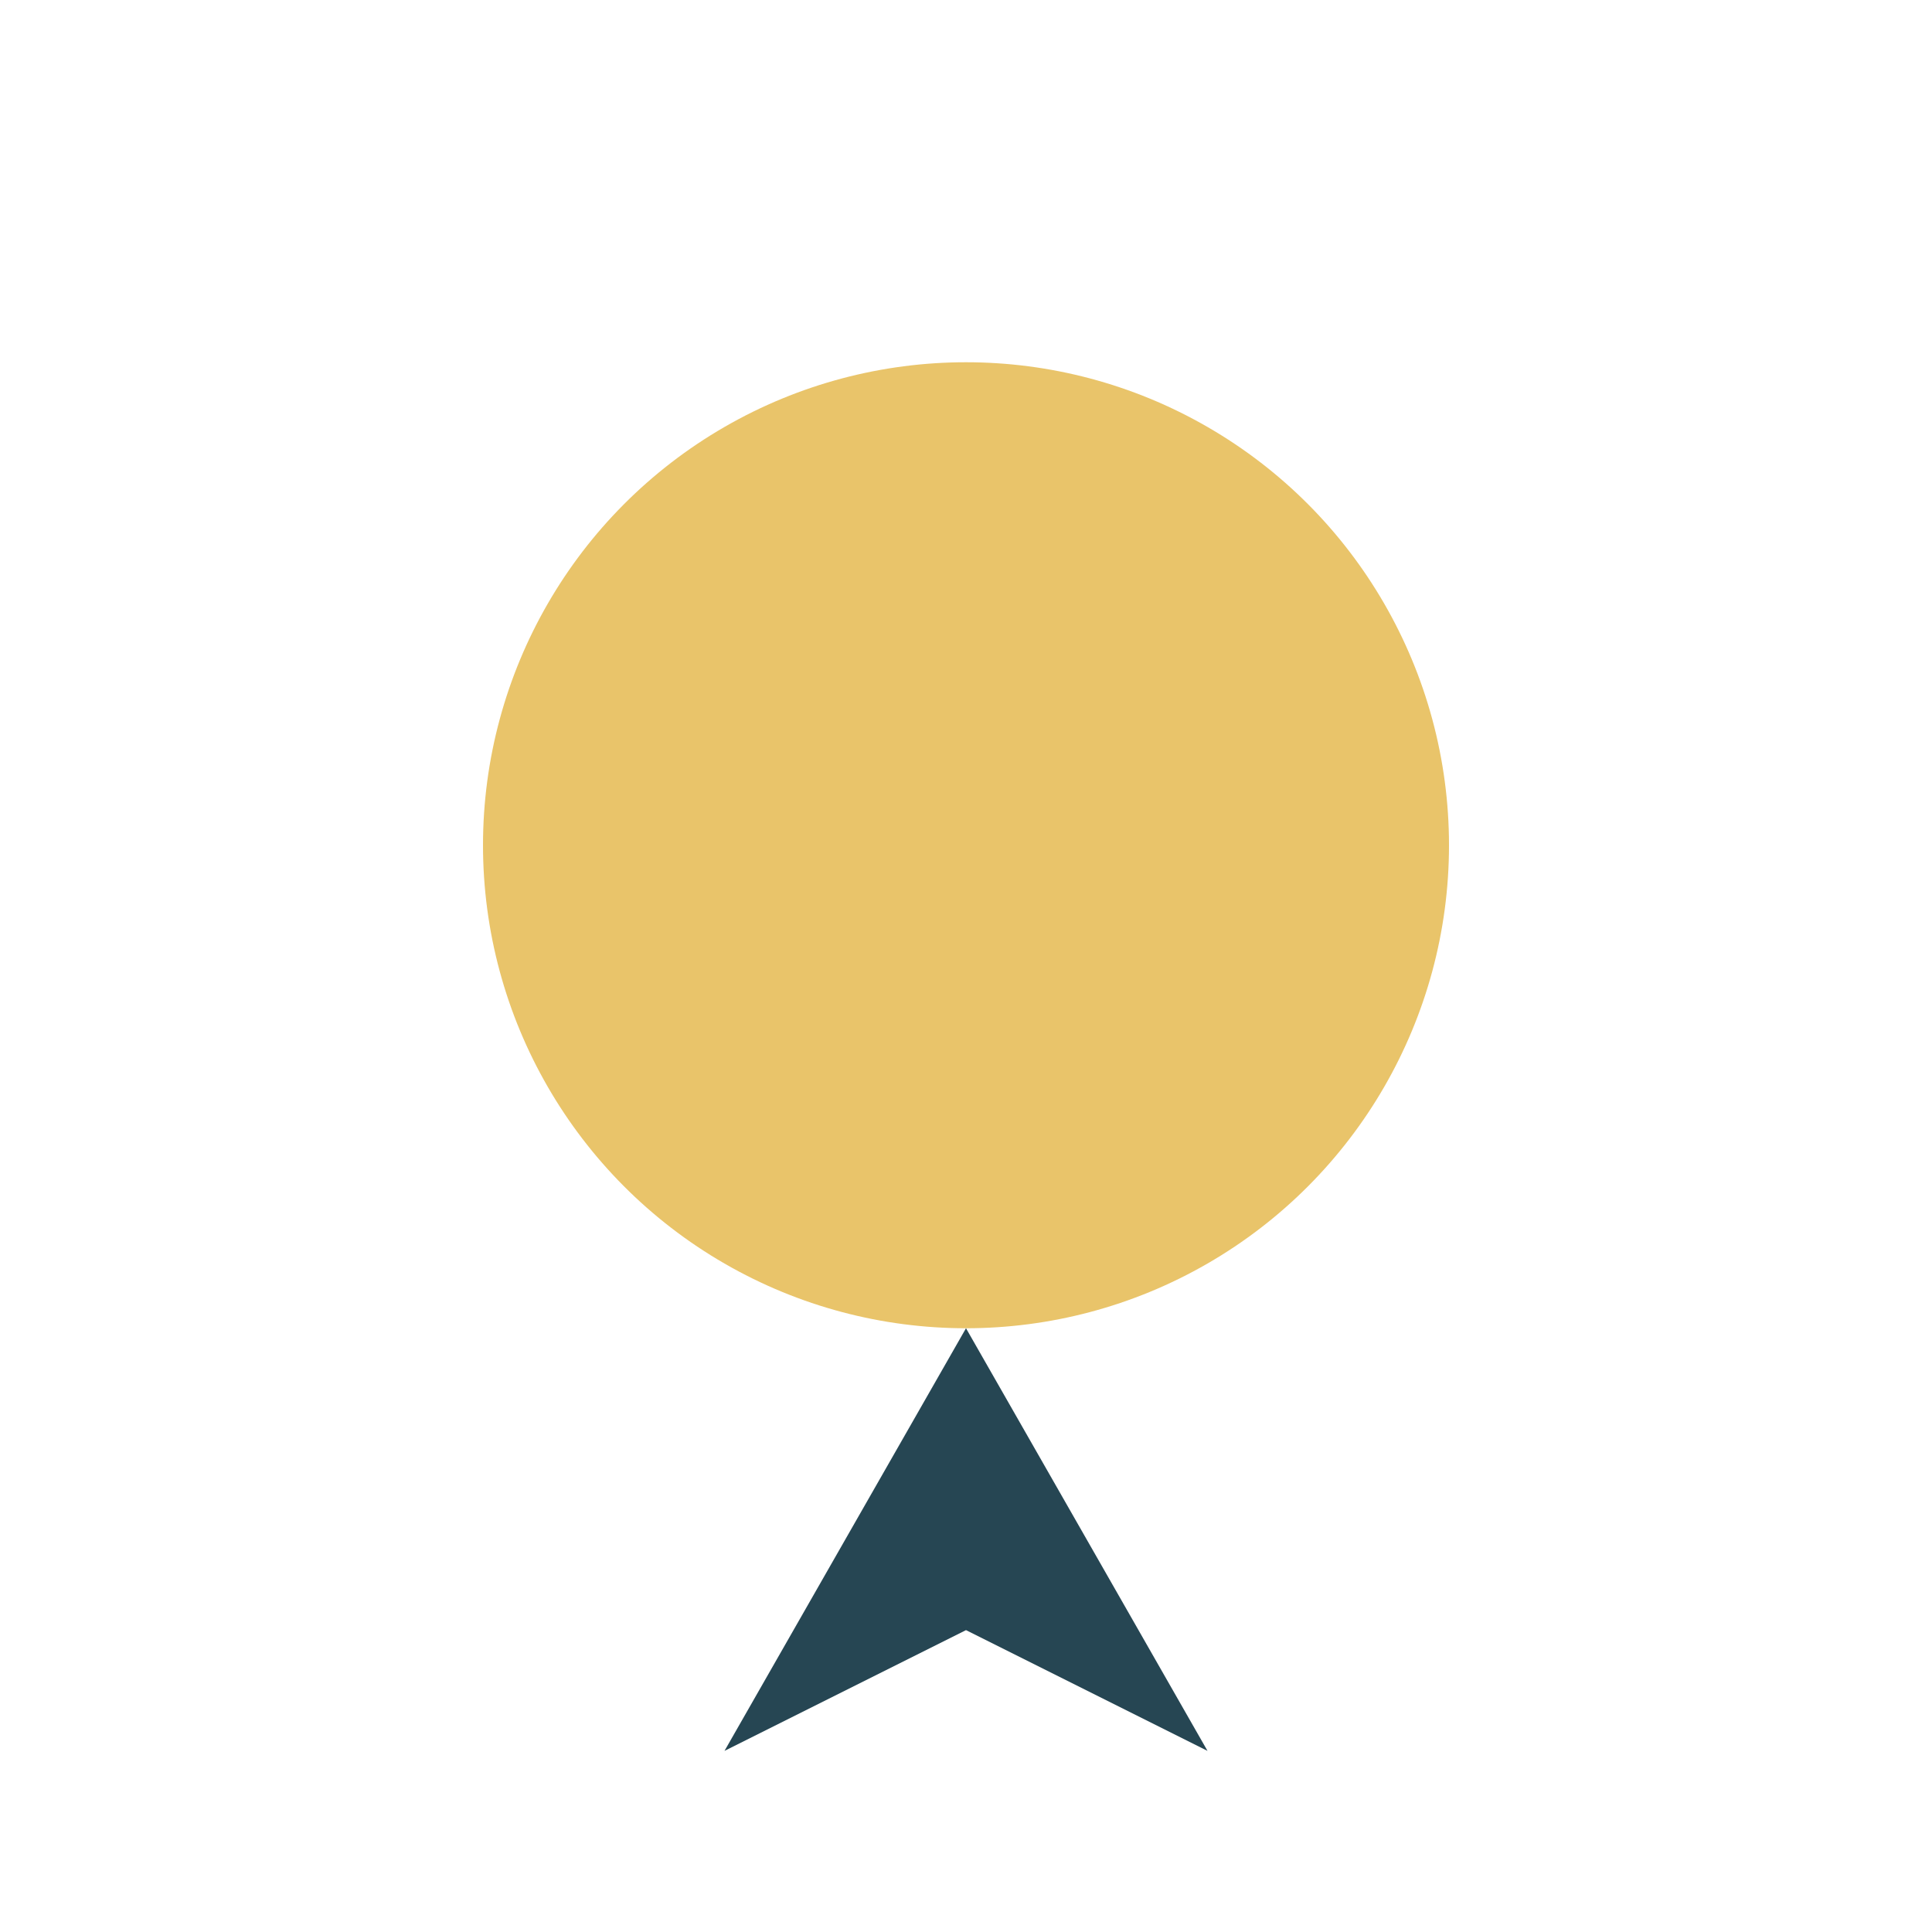
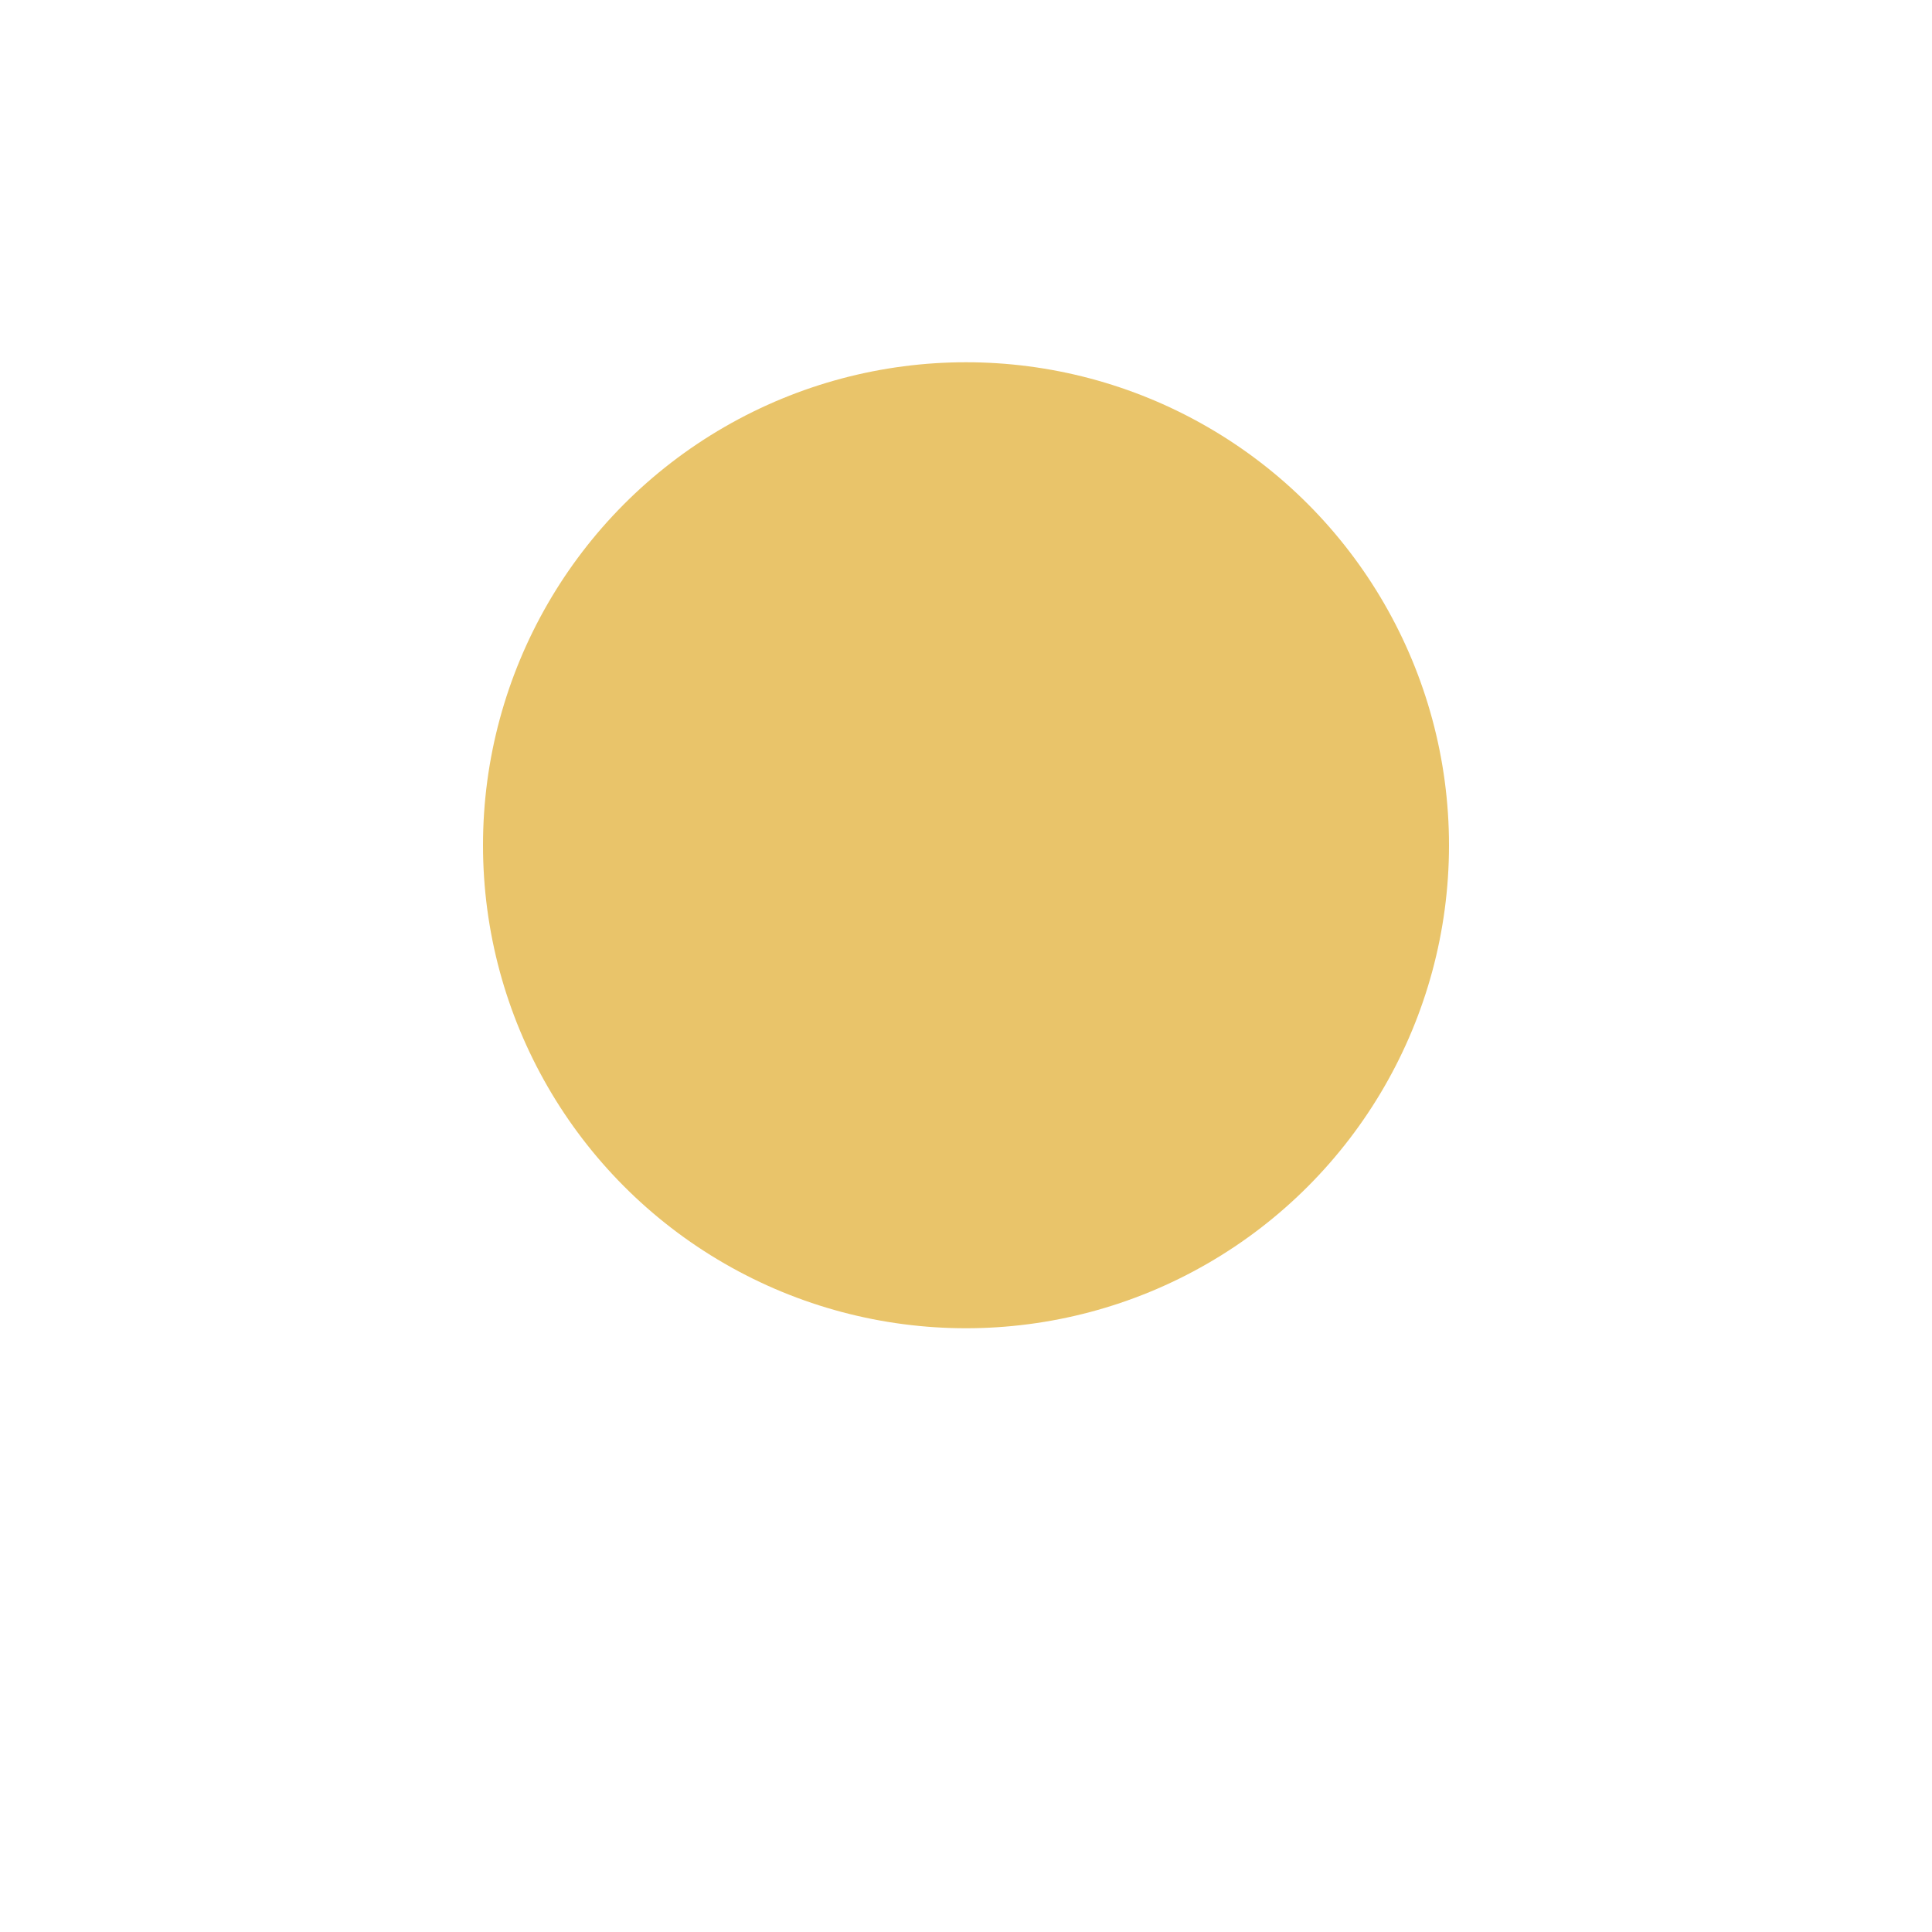
<svg xmlns="http://www.w3.org/2000/svg" width="32" height="32" viewBox="0 0 32 32">
  <circle cx="16" cy="14" r="8" fill="#E9C46A" />
-   <path fill="#264653" d="M16 22l-4 7 4-2 4 2-4-7z" />
</svg>